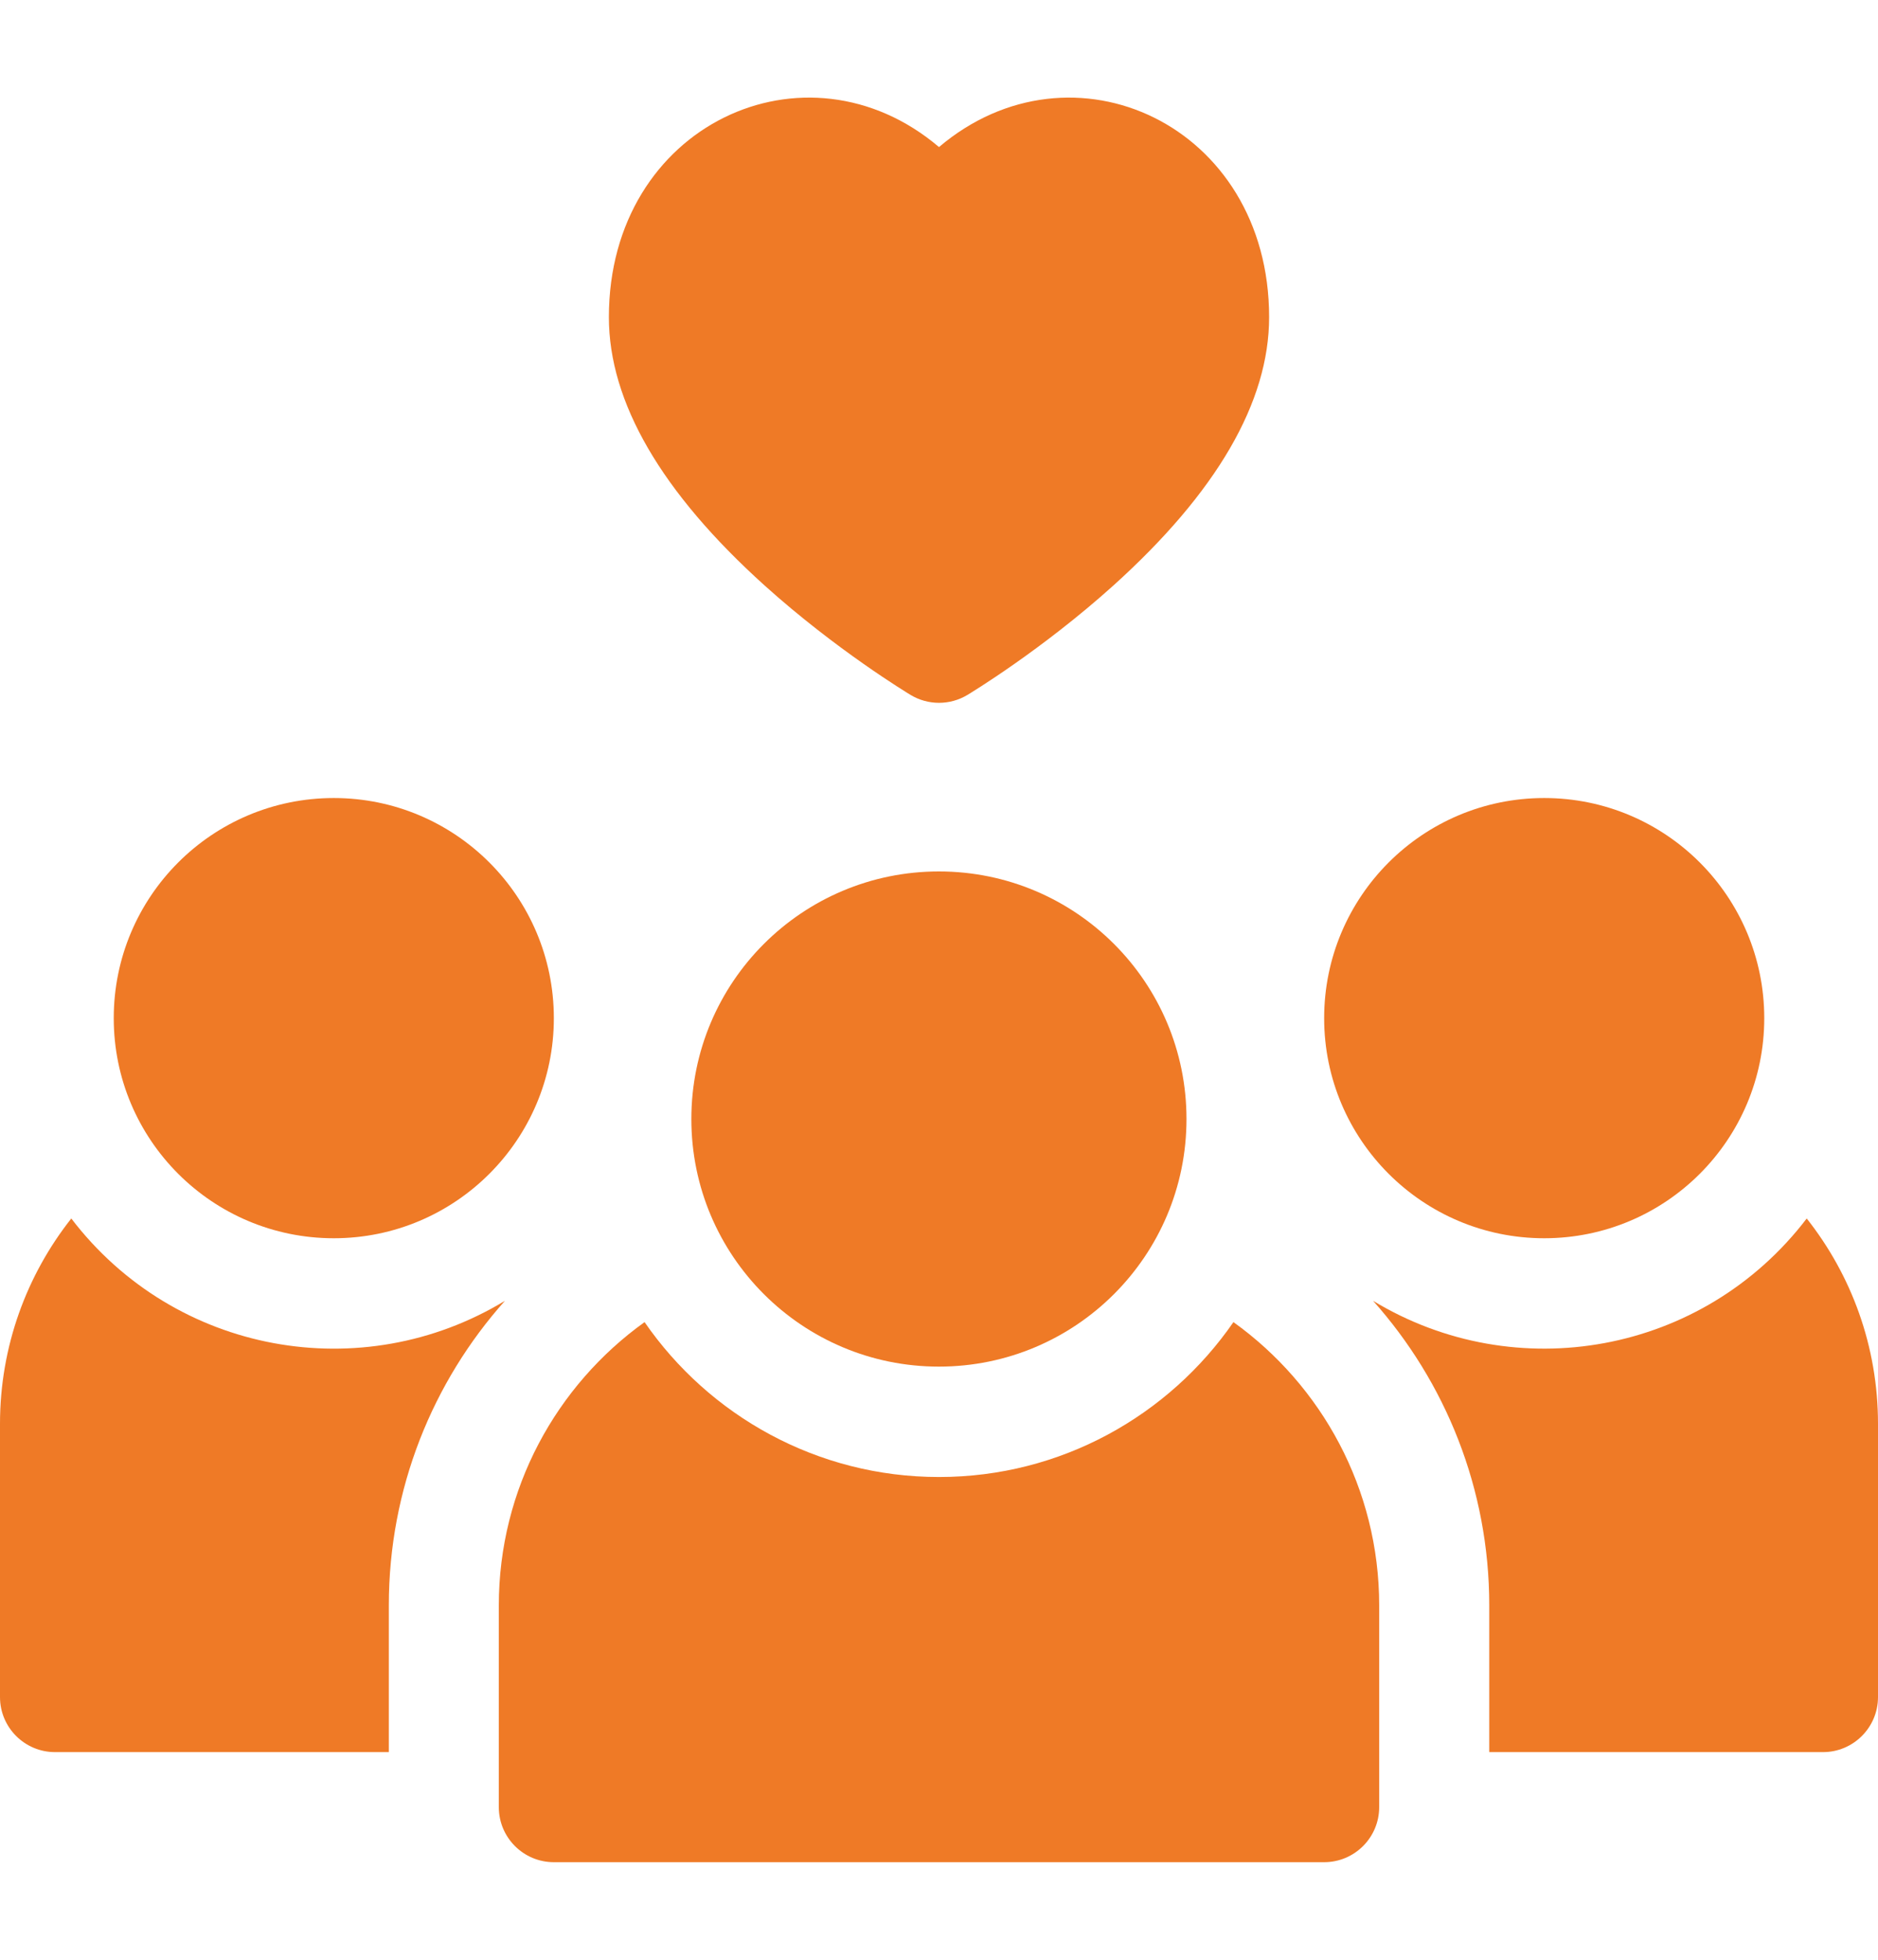
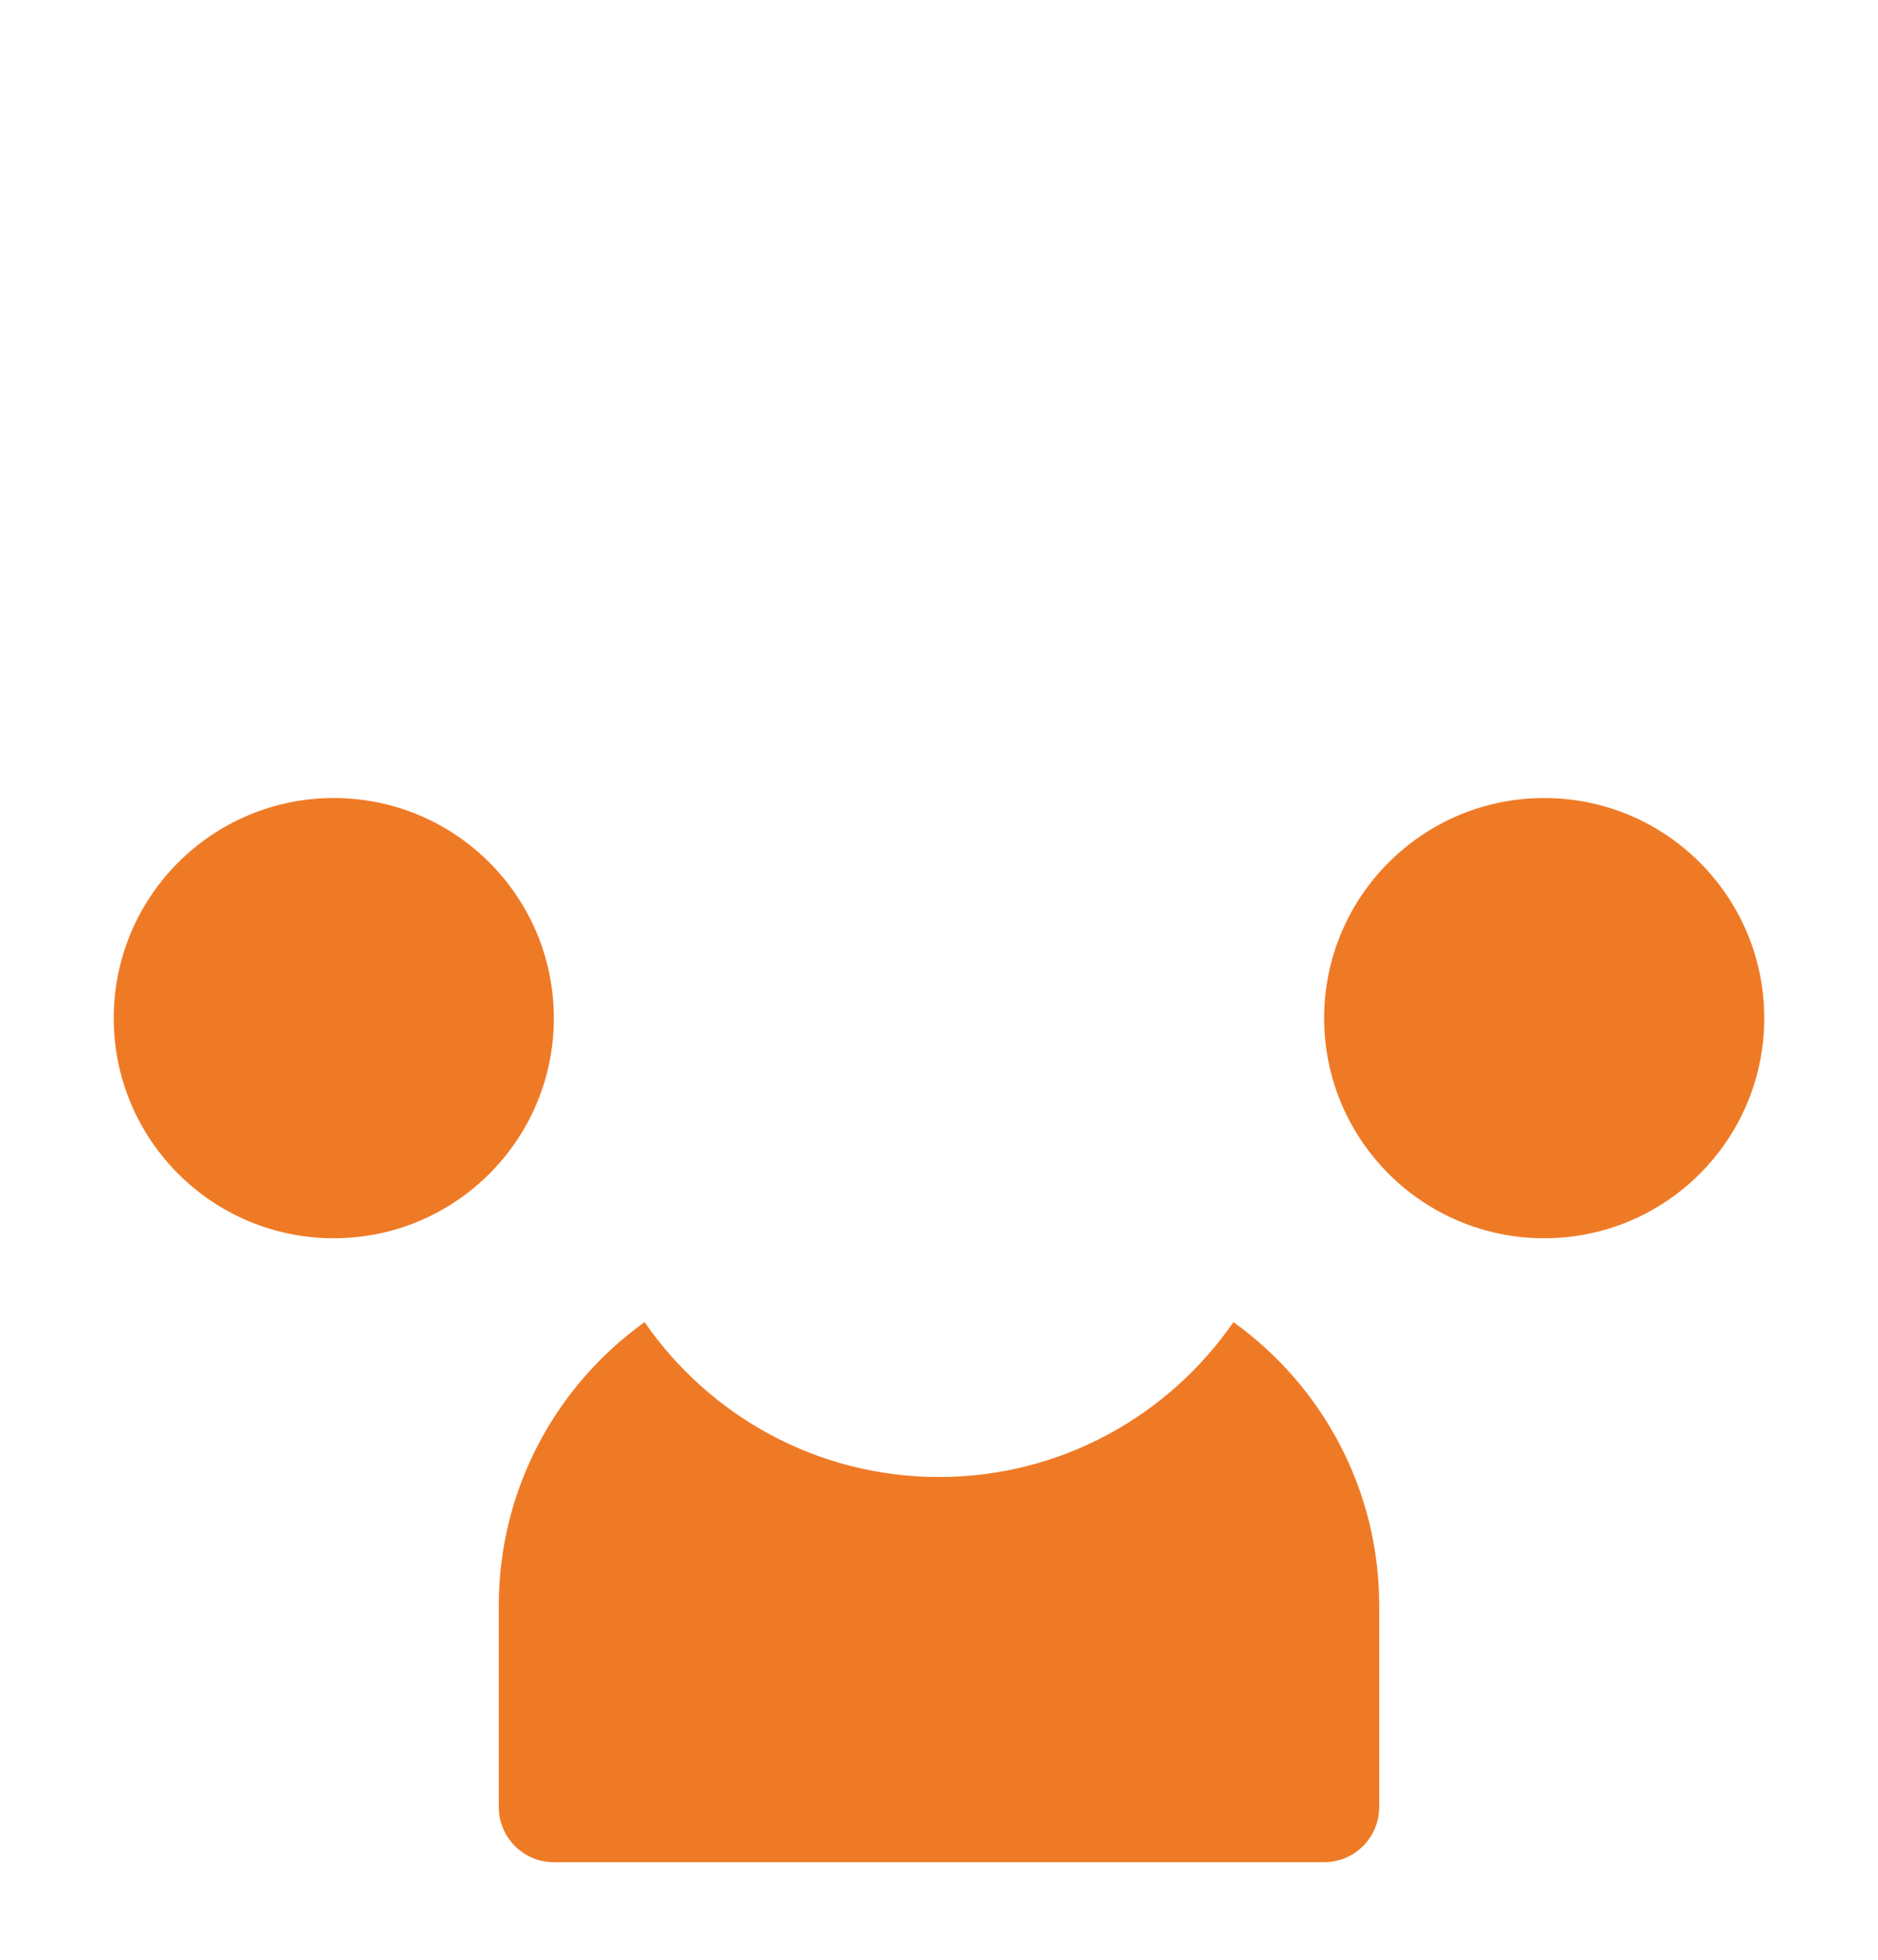
<svg xmlns="http://www.w3.org/2000/svg" width="23" height="24" viewBox="0 0 23 24" fill="none">
  <g clip-path="url(#clip0_1958_47)">
-     <path d="M0.873 14.922C0.327 15.614 0 16.488 0 17.437V20.783C0 21.155 0.302 21.457 0.674 21.457H4.762V19.66C4.762 18.23 5.299 16.922 6.184 15.93C4.438 16.99 2.145 16.588 0.873 14.922Z" fill="#EF7A26" />
-     <path d="M22.127 14.922C20.856 16.587 18.563 16.99 16.816 15.93C17.701 16.922 18.239 18.23 18.239 19.66V21.457H22.326C22.698 21.457 23 21.155 23 20.783V17.437C23 16.488 22.674 15.614 22.127 14.922Z" fill="#EF7A26" />
    <path d="M15.106 16.191C14.315 17.336 12.994 18.088 11.5 18.088C10.006 18.088 8.685 17.336 7.894 16.191C6.814 16.966 6.109 18.233 6.109 19.66V22.131C6.109 22.503 6.411 22.805 6.783 22.805H16.217C16.589 22.805 16.891 22.503 16.891 22.131V19.66C16.891 18.233 16.186 16.966 15.106 16.191Z" fill="#EF7A26" />
-     <path d="M11.499 16.736C13.174 16.736 14.531 15.379 14.531 13.704C14.531 12.029 13.174 10.672 11.499 10.672C9.824 10.672 8.467 12.029 8.467 13.704C8.467 15.379 9.824 16.736 11.499 16.736Z" fill="#EF7A26" />
    <path d="M4.088 15.164C5.576 15.164 6.783 13.957 6.783 12.469C6.783 10.98 5.576 9.773 4.088 9.773C2.599 9.773 1.393 10.98 1.393 12.469C1.393 13.957 2.599 15.164 4.088 15.164Z" fill="#EF7A26" />
    <path d="M18.912 15.164C20.401 15.164 21.607 13.957 21.607 12.469C21.607 10.98 20.401 9.773 18.912 9.773C17.424 9.773 16.217 10.98 16.217 12.469C16.217 13.957 17.424 15.164 18.912 15.164Z" fill="#EF7A26" />
-     <path d="M9.364 7.17C10.245 7.963 11.117 8.489 11.153 8.511C11.367 8.639 11.633 8.639 11.847 8.511C11.883 8.489 12.755 7.963 13.636 7.17C14.901 6.029 15.543 4.924 15.543 3.884C15.543 1.526 13.129 0.418 11.5 1.801C9.872 0.418 7.457 1.526 7.457 3.884C7.457 4.924 8.099 6.029 9.364 7.17Z" fill="#EF7A26" />
  </g>
  <defs>
    <clipPath id="clip0_1958_47">
      <rect width="23" height="23" fill="white" transform="translate(0 0.5)" />
    </clipPath>
  </defs>
</svg>